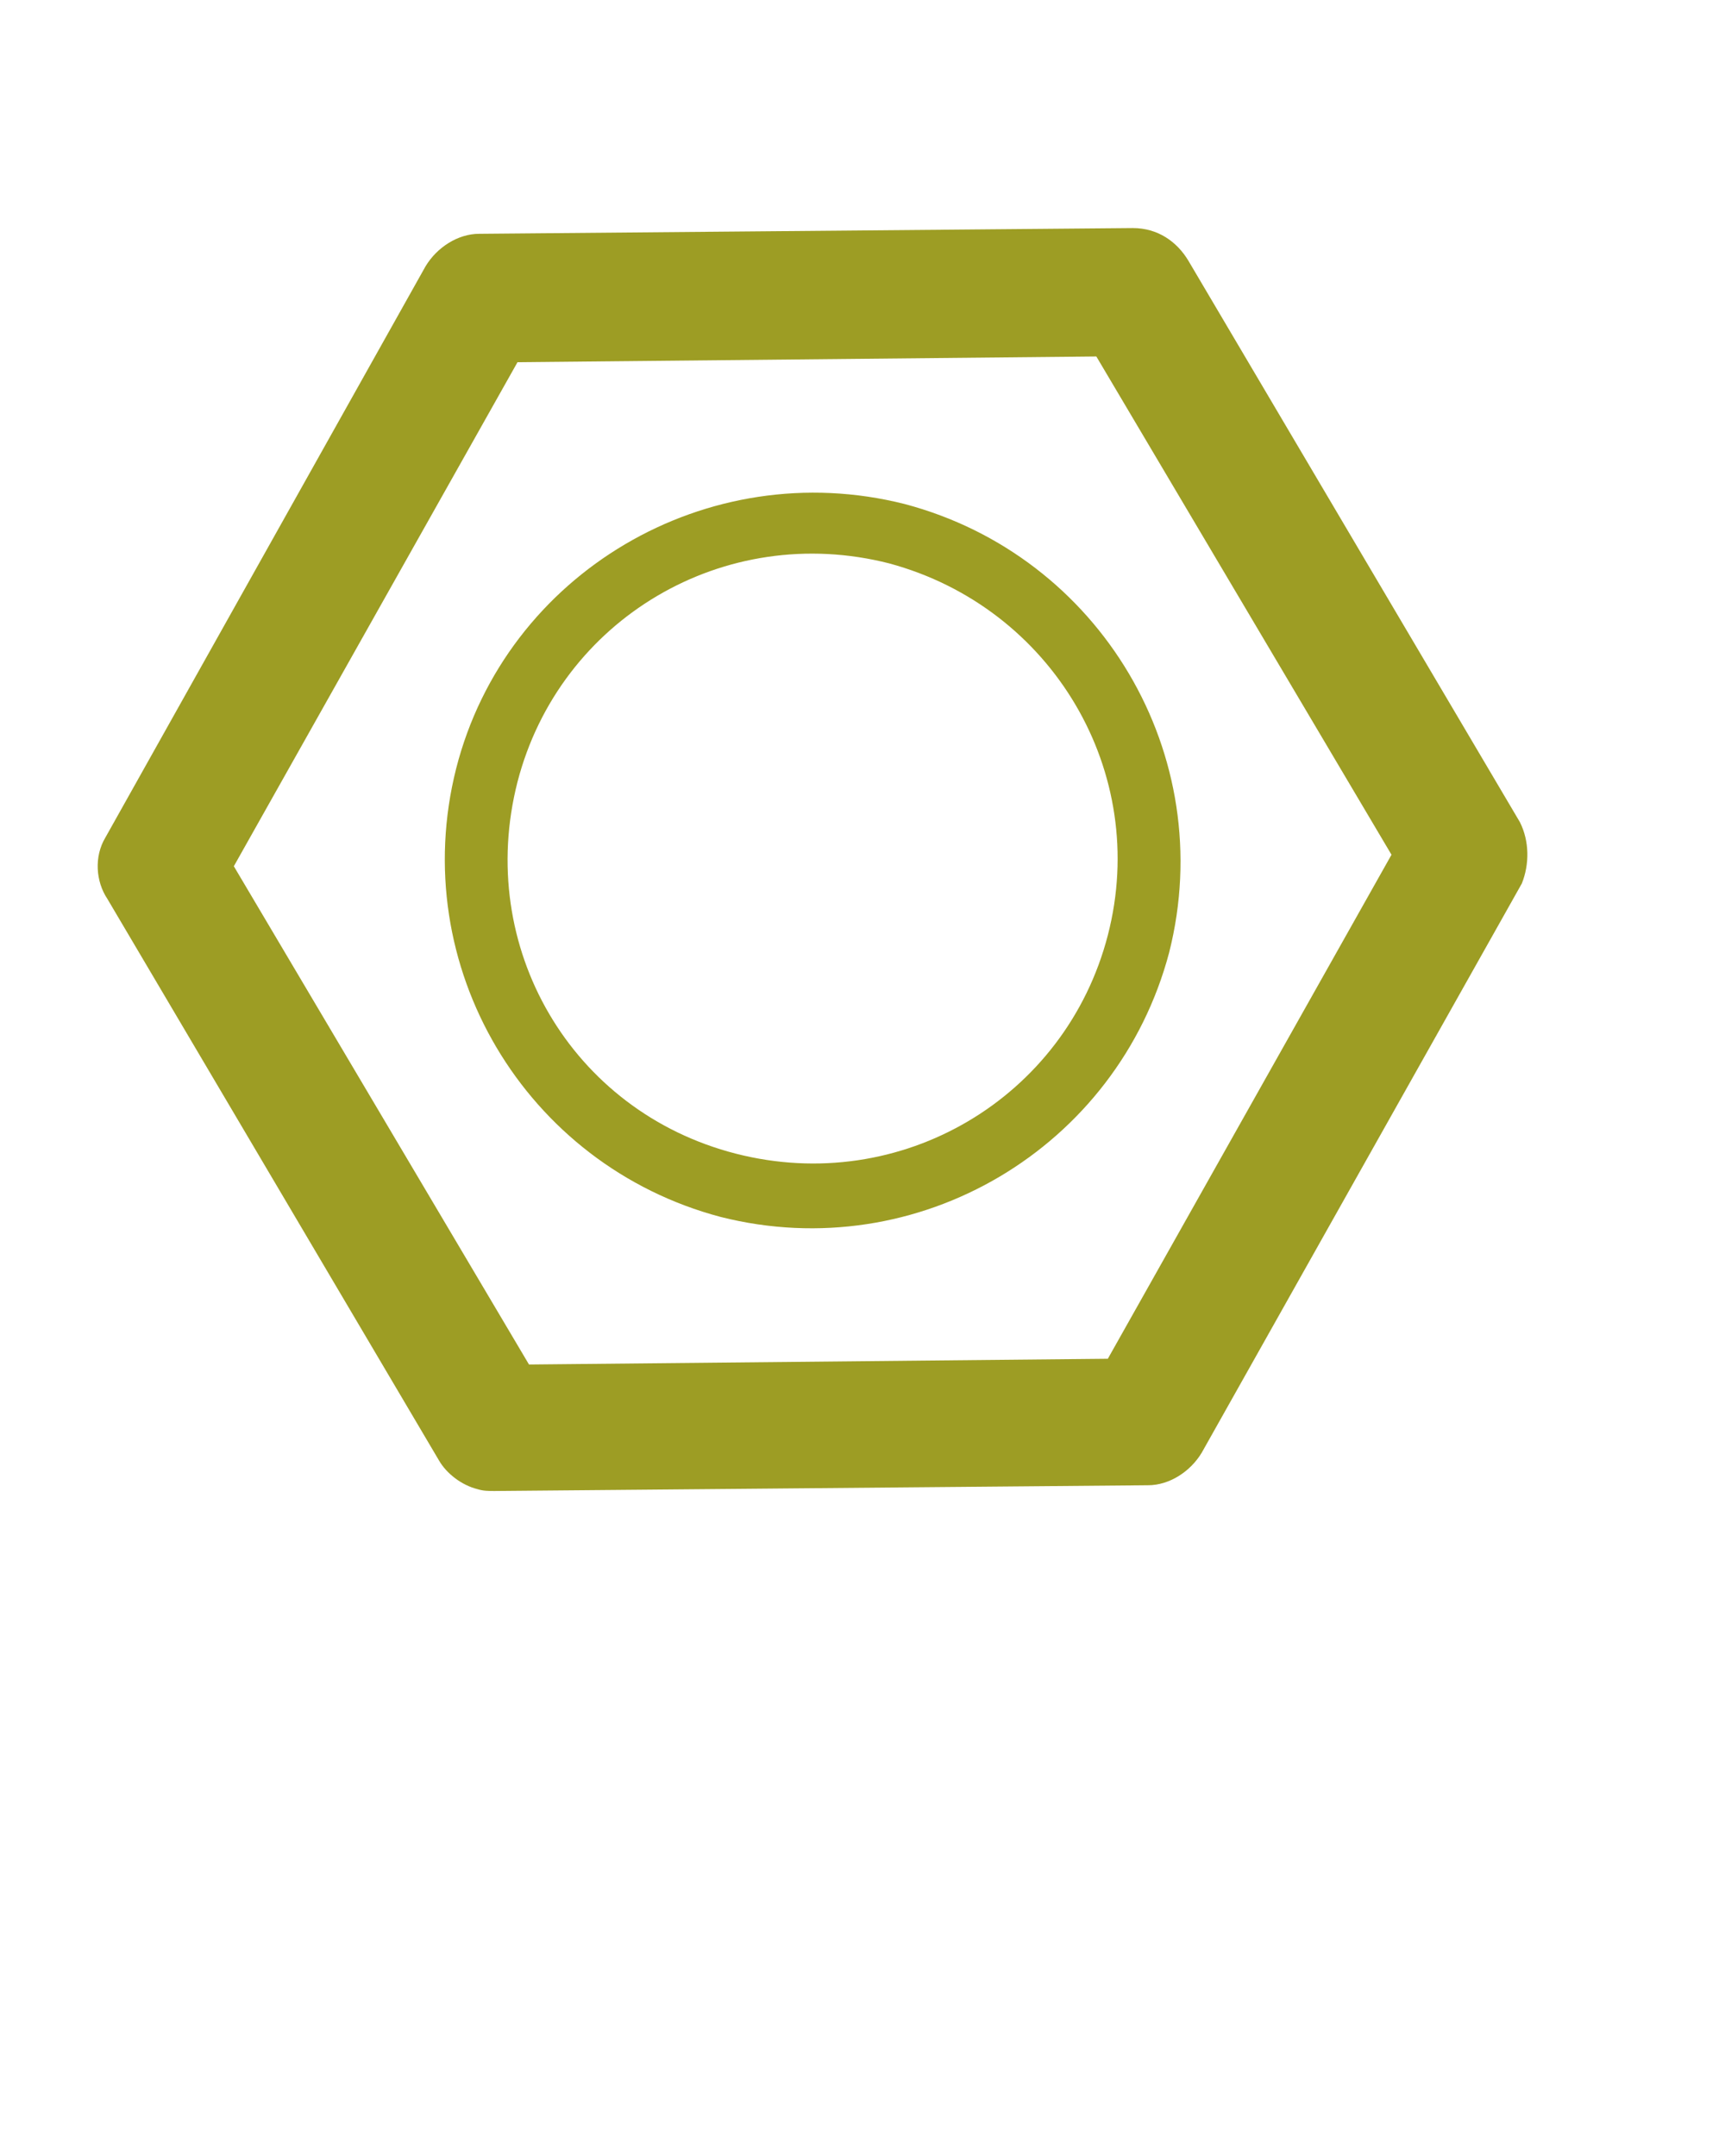
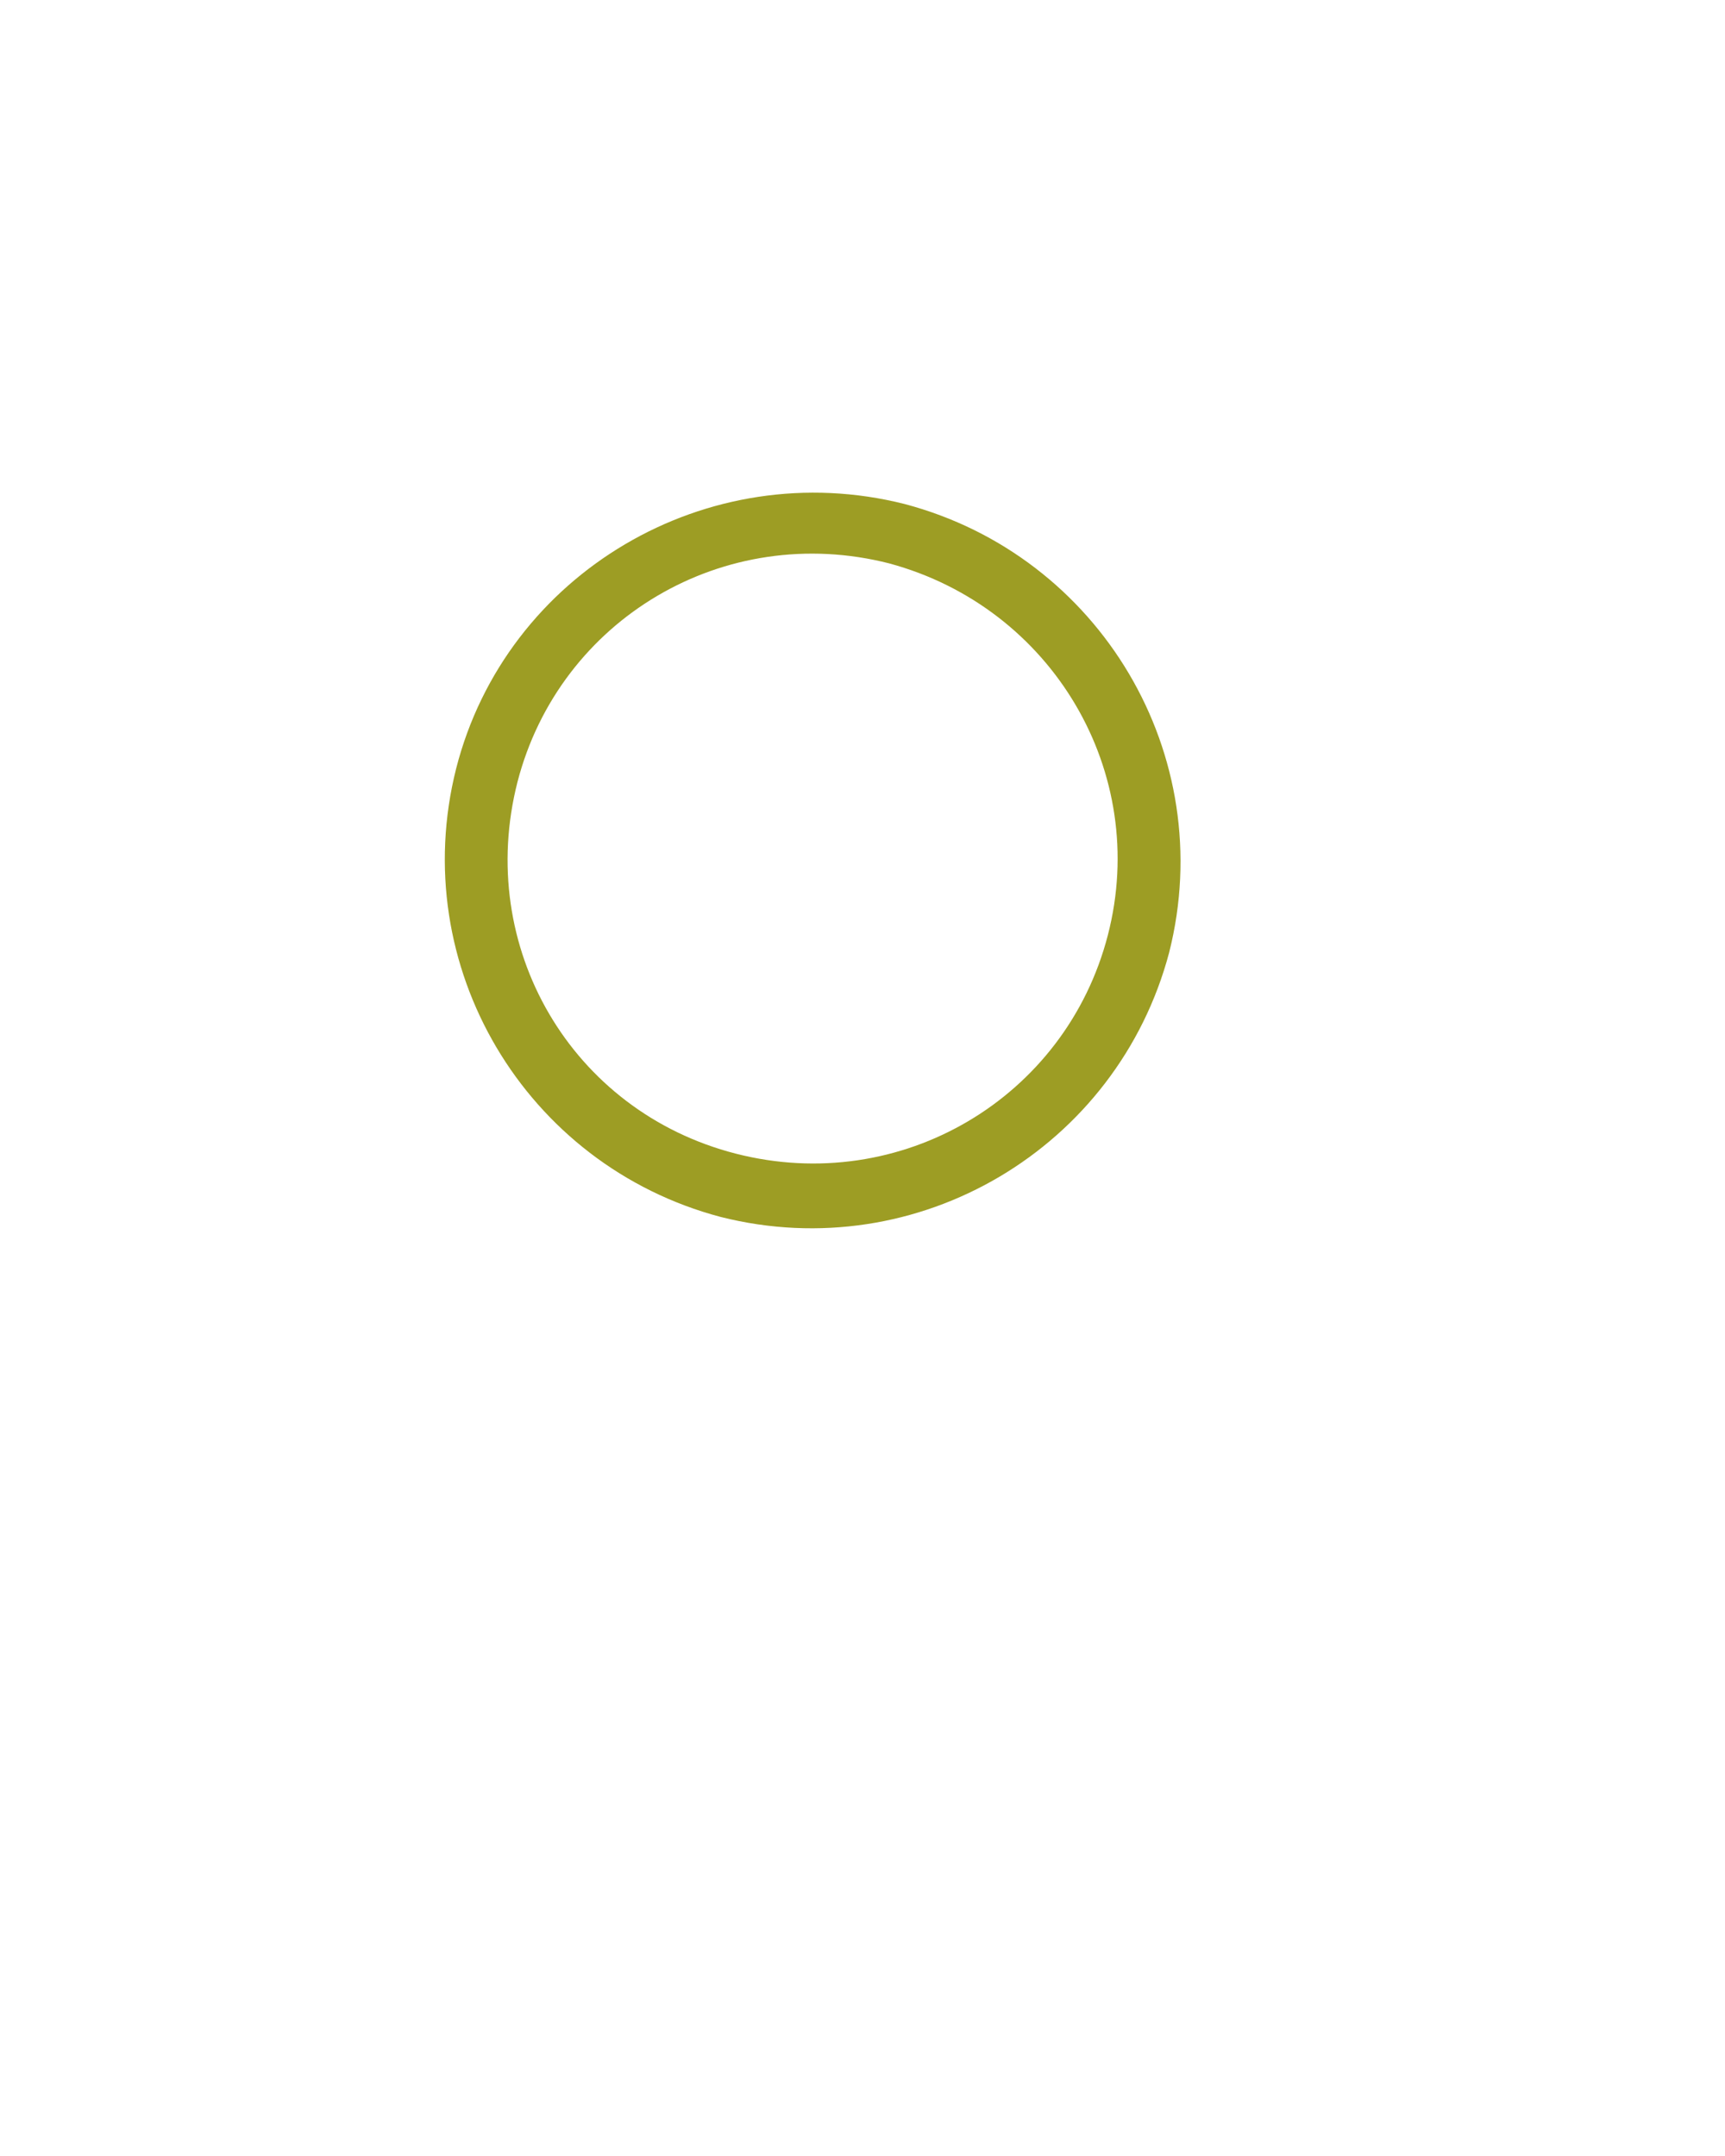
<svg xmlns="http://www.w3.org/2000/svg" version="1.1" id="Layer_1" x="0px" y="0px" width="90px" height="112.5px" viewBox="-550 364.4 90 112.5" style="enable-background:new -550 364.4 90 112.5;" xml:space="preserve">
  <style type="text/css">
	.st0{fill:#9D9D24;}
</style>
  <g>
-     <path class="st0" d="M-470.7,407.3l-17.3-29.3c-0.6-1-1.6-1.7-2.9-1.7l-34.1,0.3c-1.1,0-2.2,0.7-2.8,1.7l-16.7,29.8   c-0.6,1-0.5,2.3,0.1,3.2l17.3,29.3c0.4,0.7,1.2,1.3,2,1.5c0.3,0.1,0.6,0.1,0.9,0.1l34.1-0.3c1.1,0,2.2-0.7,2.8-1.7l16.7-29.7   C-470.2,409.5-470.2,408.3-470.7,407.3z M-492.2,435.3l-30.2,0.3l-15.4-26l14.8-26.3l30.2-0.3l15.4,26L-492.2,435.3z" />
    <path class="st0" d="M-526.2,404.5c-2.6,10.3,3.6,20.7,13.8,23.4c10.3,2.6,20.7-3.6,23.4-13.8c2.6-10.3-3.6-20.7-13.8-23.4   C-513.1,388.1-523.6,394.3-526.2,404.5z M-492.2,413.2c-2.2,8.5-10.8,13.6-19.4,11.4s-13.6-10.8-11.4-19.4   c2.2-8.5,10.8-13.6,19.4-11.4C-495.1,396.1-490,404.7-492.2,413.2z" />
  </g>
</svg>